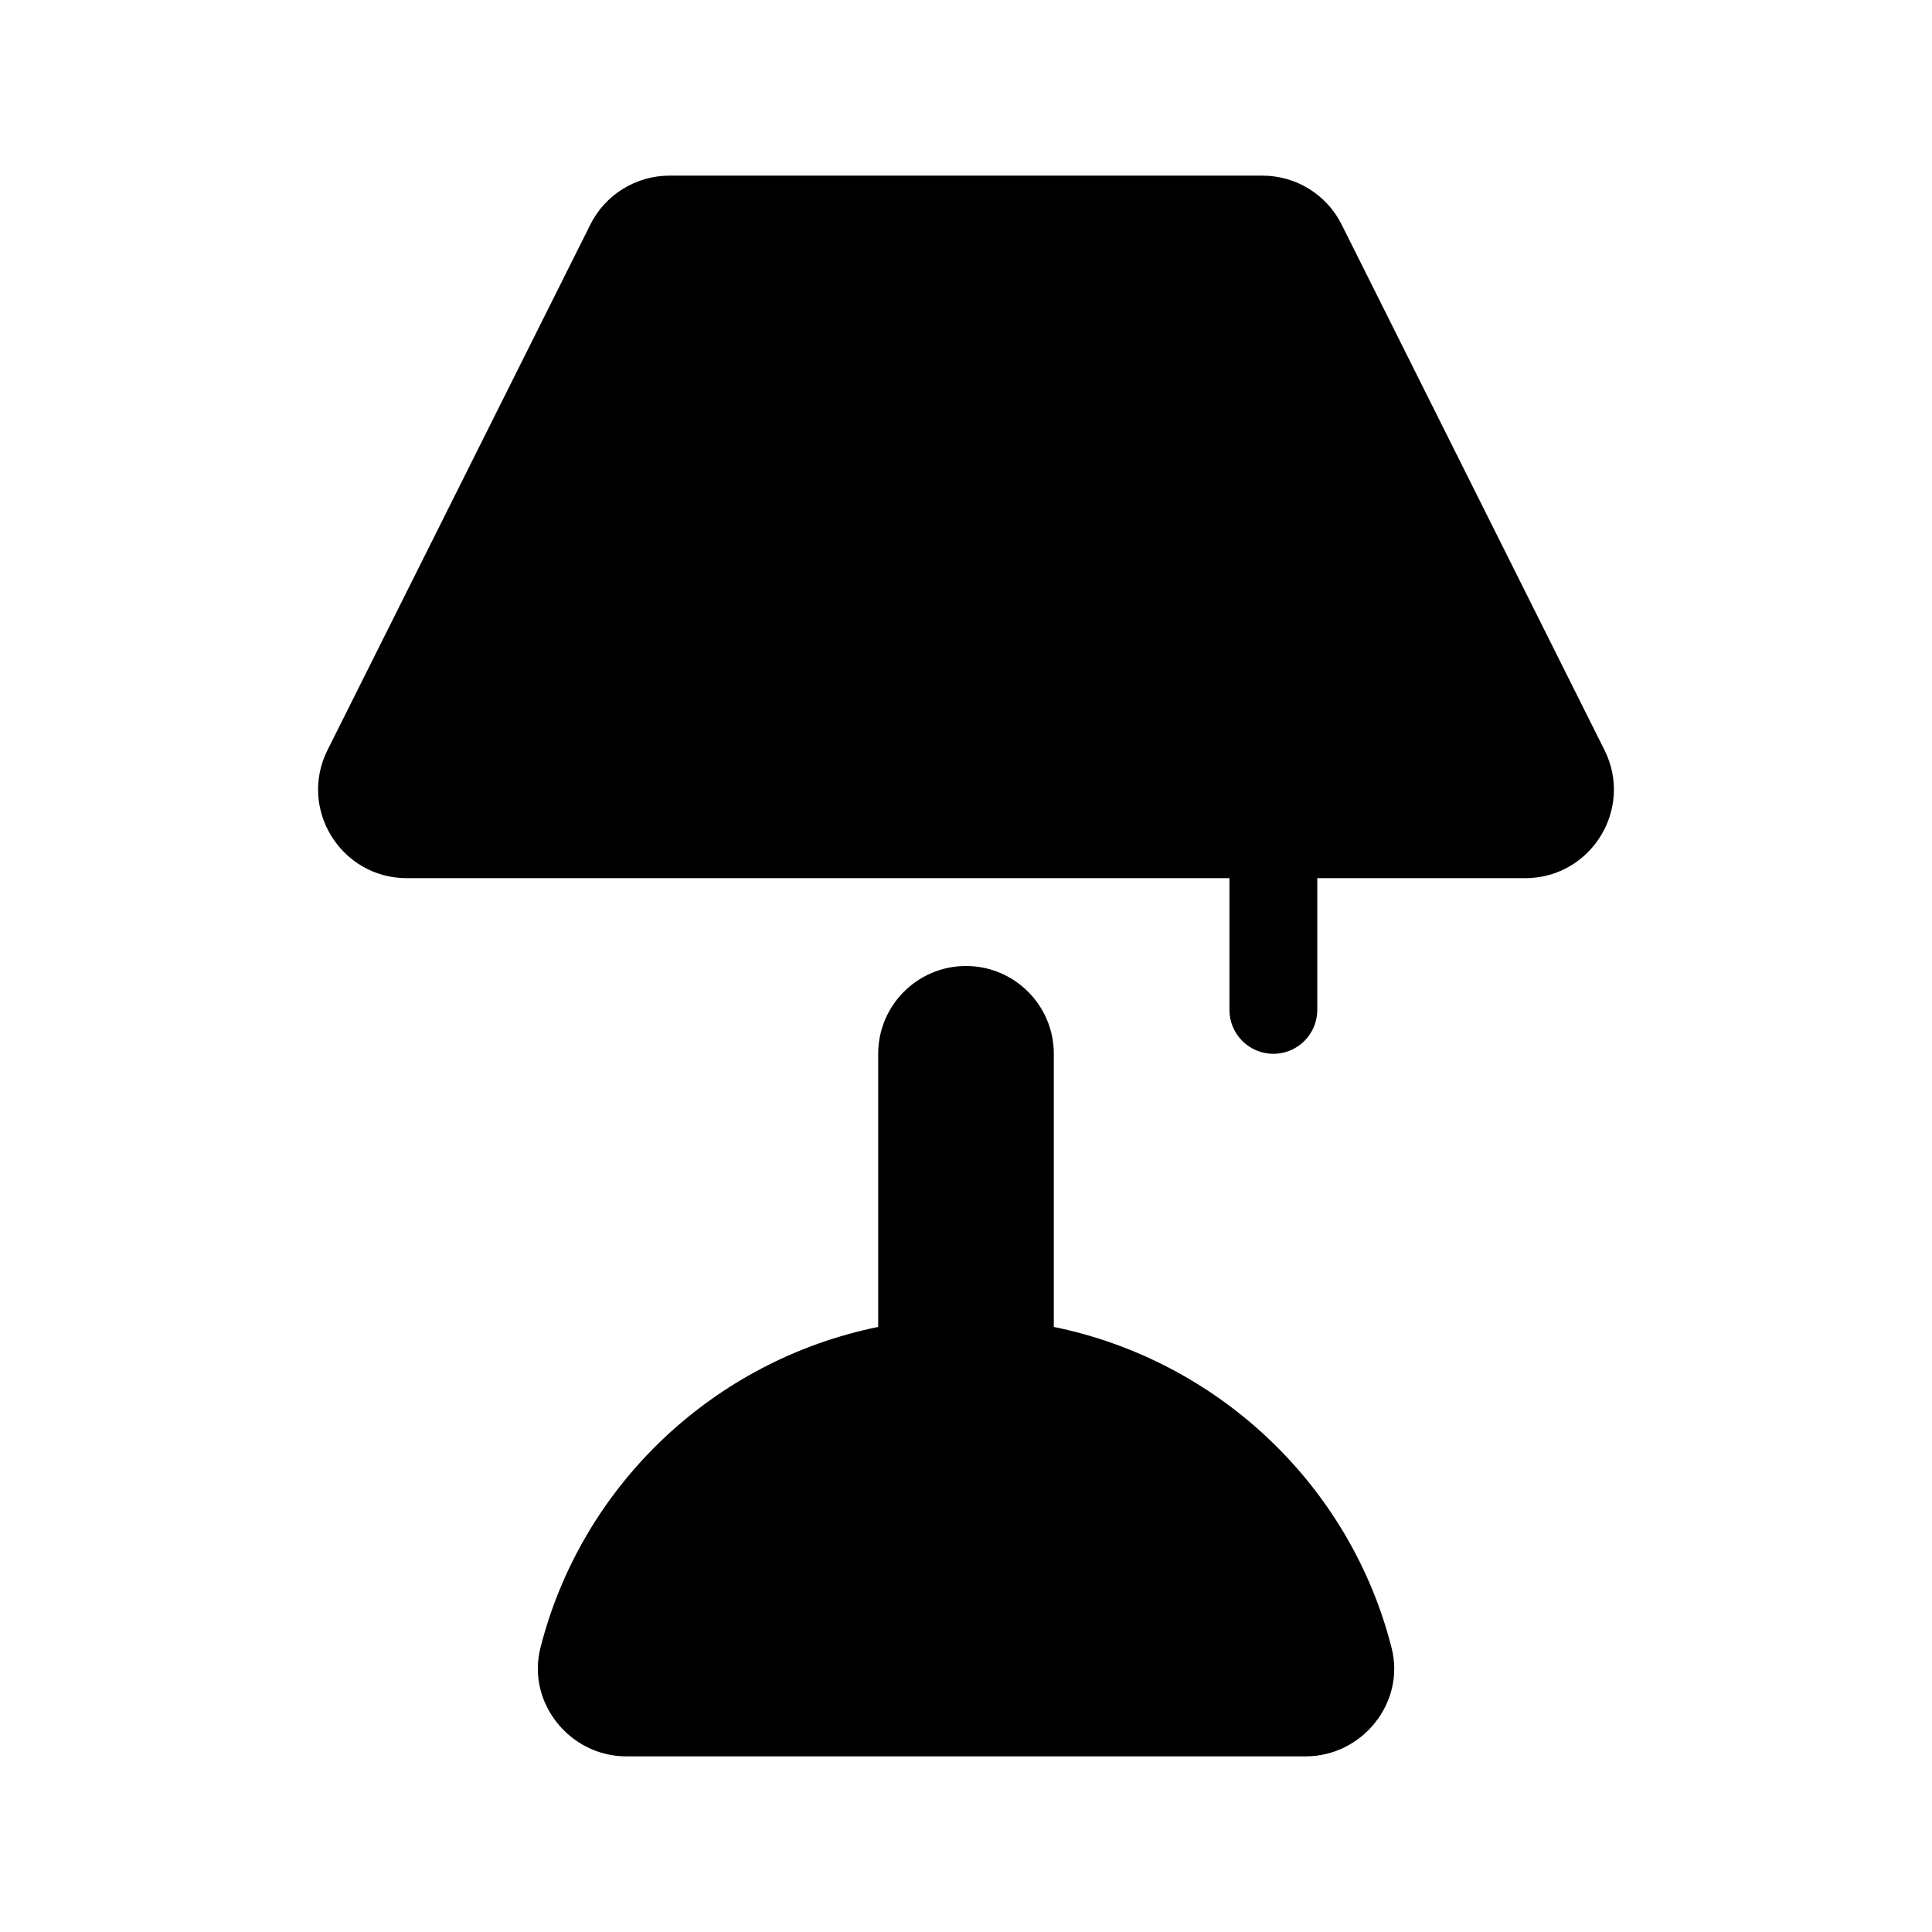
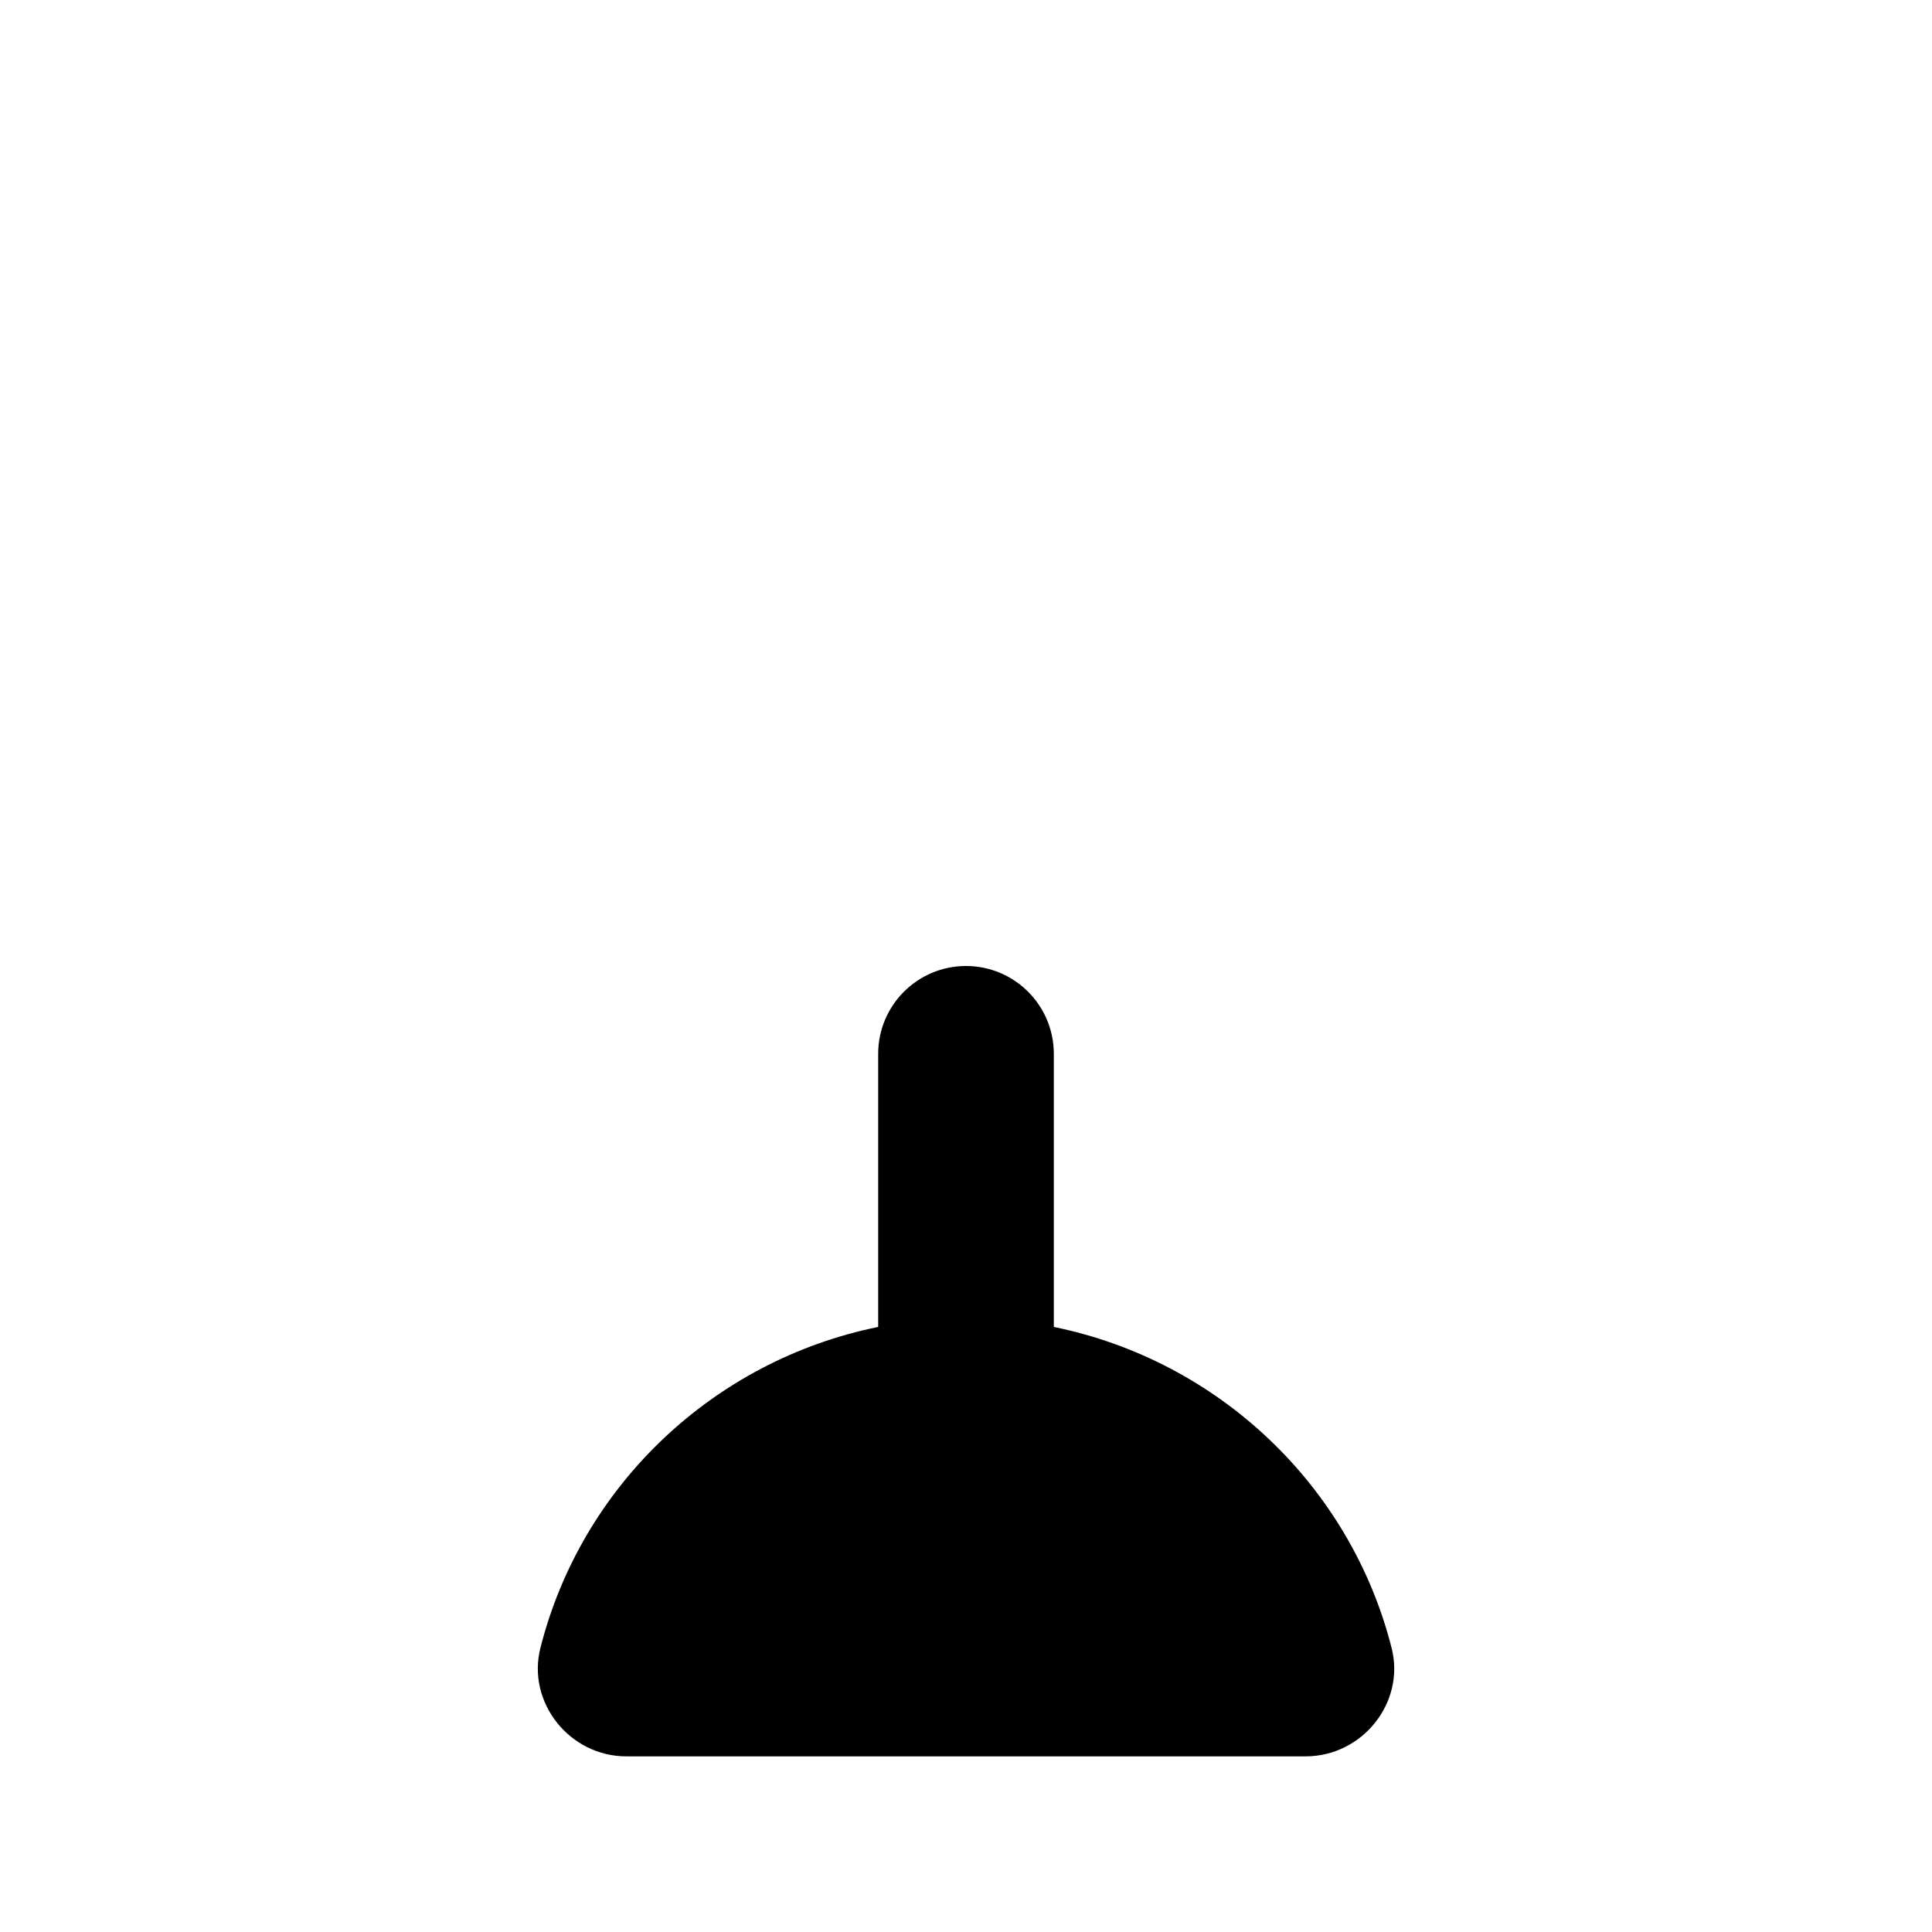
<svg xmlns="http://www.w3.org/2000/svg" version="1.1" id="furniture-11" width="11px" height="11px" viewBox="0 0 11 11">
  <g>
    <path d="M6,7.555V6c0-0.276-0.224-0.5-0.5-0.5S5,5.724,5,6v1.555c-0.939,0.191-1.689,0.904-1.923,1.827&#10;&#09;&#09;C2.998,9.694,3.244,10,3.566,10H7.434c0.322,0,0.569-0.306,0.489-0.618C7.689,8.46,6.939,7.747,6,7.555z" />
-     <path d="M9.135,4.27L7.639,1.279C7.554,1.108,7.379,1,7.188,1H3.812C3.621,1,3.446,1.108,3.361,1.279L1.865,4.27&#10;&#09;&#09;C1.697,4.605,1.941,5,2.317,5H7v0.75C7,5.888,7.112,6,7.25,6S7.5,5.888,7.5,5.75V5h1.183&#10;&#09;&#09;C9.059,5,9.303,4.605,9.135,4.27z" />
  </g>
</svg>